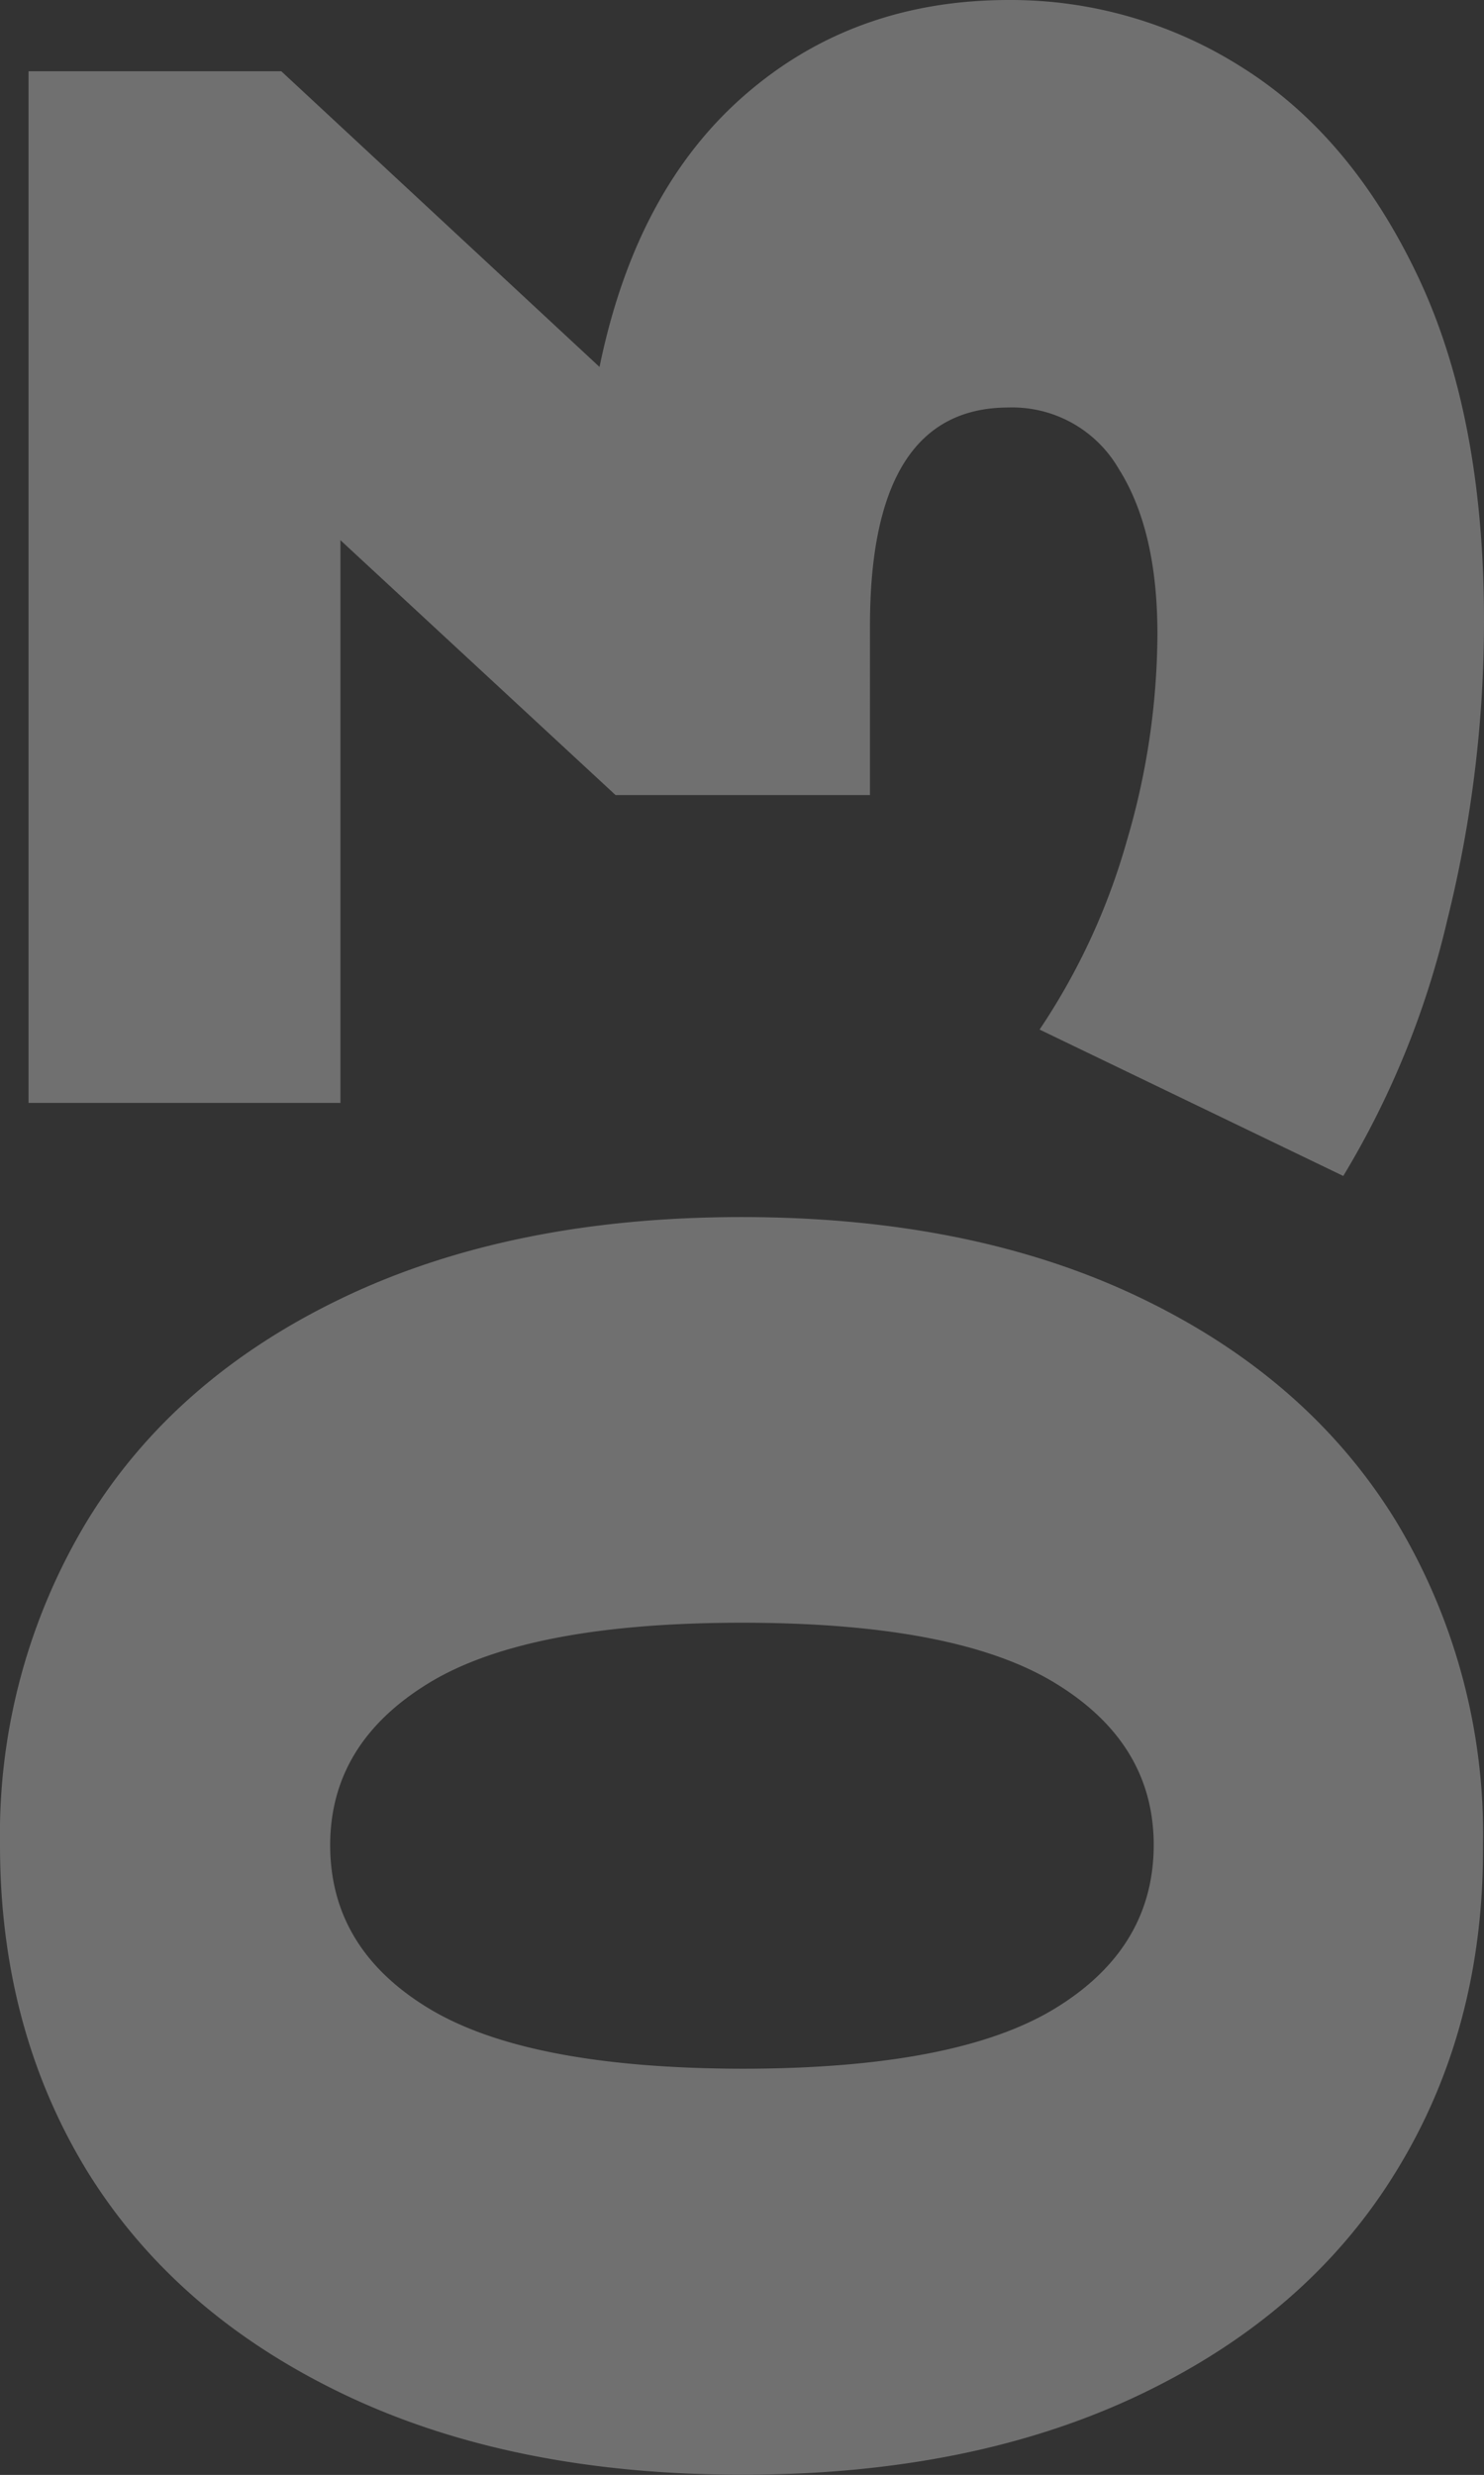
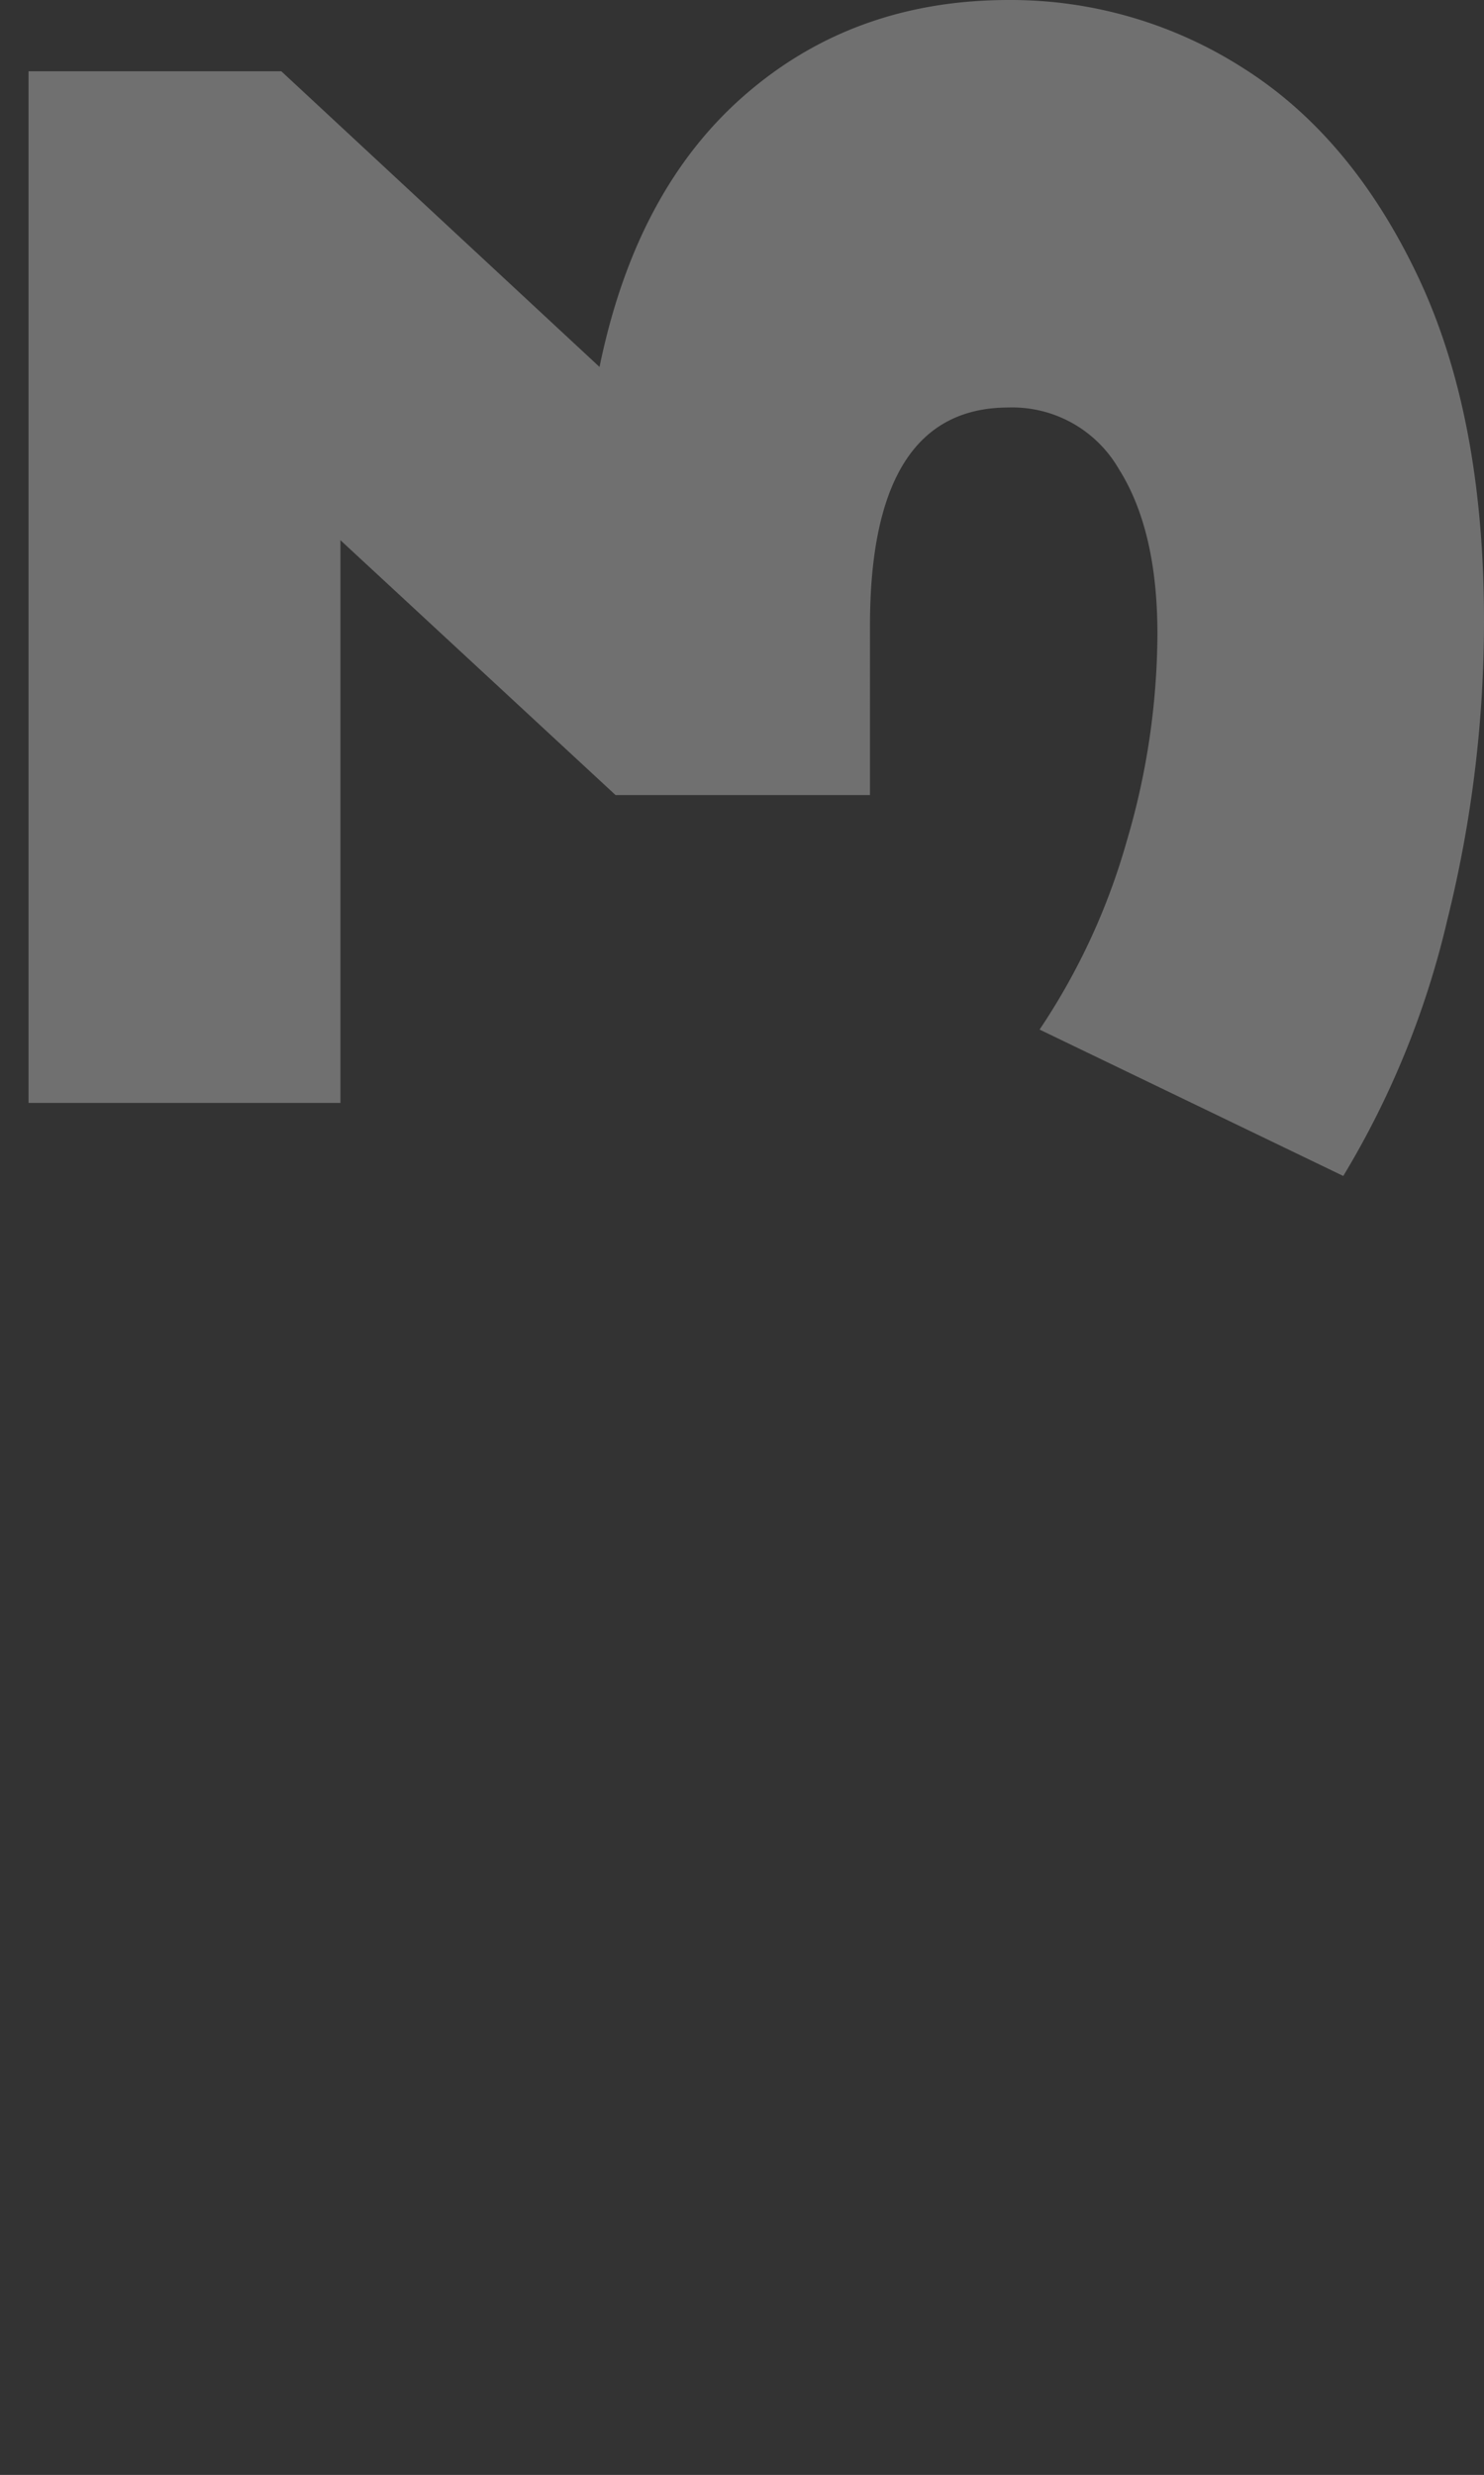
<svg xmlns="http://www.w3.org/2000/svg" id="Layer_1" data-name="Layer 1" viewBox="0 0 136.14 227.02">
  <rect x="0" y="0" width="136.14" height="227.02" fill="#333333" stroke="none" />
  <defs>
    <style>.cls-1{opacity:0.3;}.cls-2{fill:#fff;}</style>
  </defs>
  <title>цифр</title>
  <g class="cls-1">
-     <path class="cls-2" d="M128.09,199.16q-8,13.08-23.46,20.47T68.07,227q-21.13,0-36.56-7.39T8,199.16q-8-13.09-8-29.92A55.68,55.68,0,0,1,8,139.5q8-13.08,23.47-20.47t36.56-7.39q21.14,0,36.56,7.39t23.46,20.47a55.59,55.59,0,0,1,8,29.74Q136.14,186.07,128.09,199.16ZM96.77,154.37q-9.06-5.52-28.7-5.52t-28.71,5.52q-9.06,5.52-9.07,14.87,0,9.52,9.07,15t28.71,5.52q19.64,0,28.7-5.52t9.07-15Q105.84,159.88,96.77,154.37Z" />
    <path class="cls-2" d="M68.35,8.7Q78.35,0,92.56,0a39.54,39.54,0,0,1,21.51,6.26q9.92,6.27,16,19.08T136.14,57a113.51,113.51,0,0,1-3.37,27.4,80.87,80.87,0,0,1-9.54,23.47L95.37,94.44a60.5,60.5,0,0,0,8-17.3,67.67,67.67,0,0,0,2.81-19q0-9.54-3.56-15.15a11.28,11.28,0,0,0-10.1-5.61q-12.7,0-12.71,20V72.93H56.47L31.23,49.55v51.62H2.62V6.54H25.81L55,33.66Q58.34,17.38,68.35,8.7Z" />
  </g>
</svg>